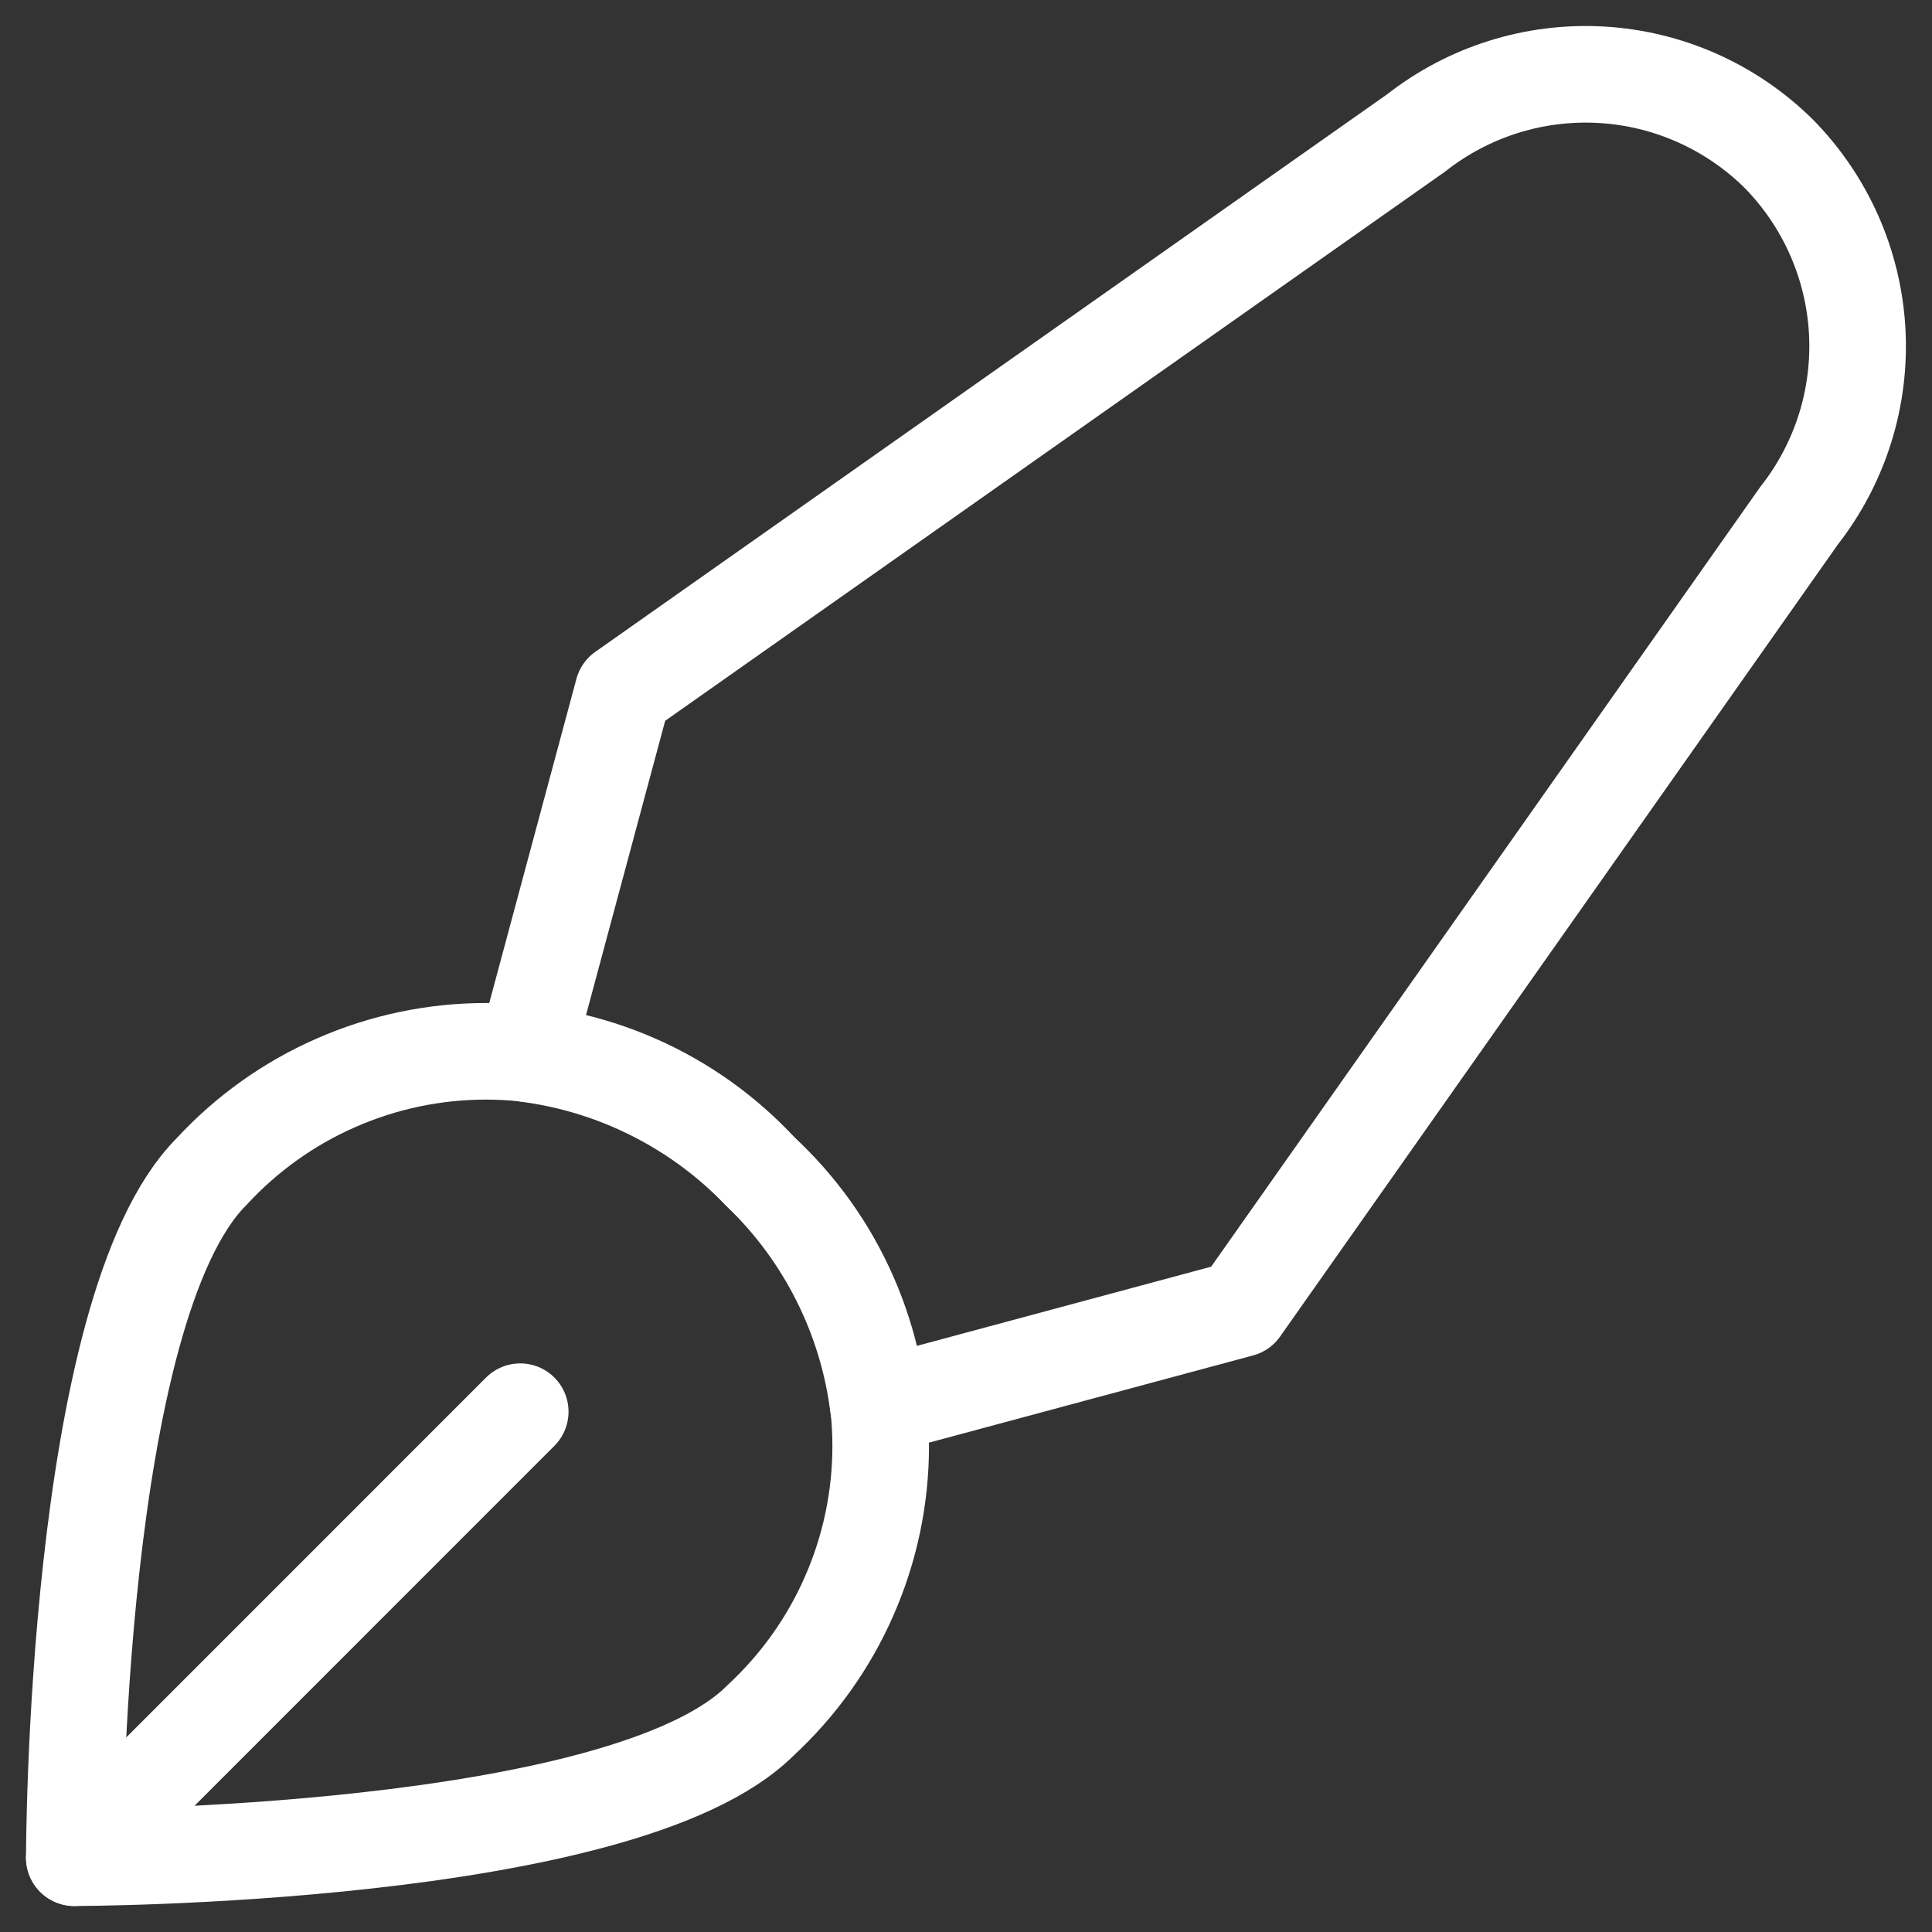
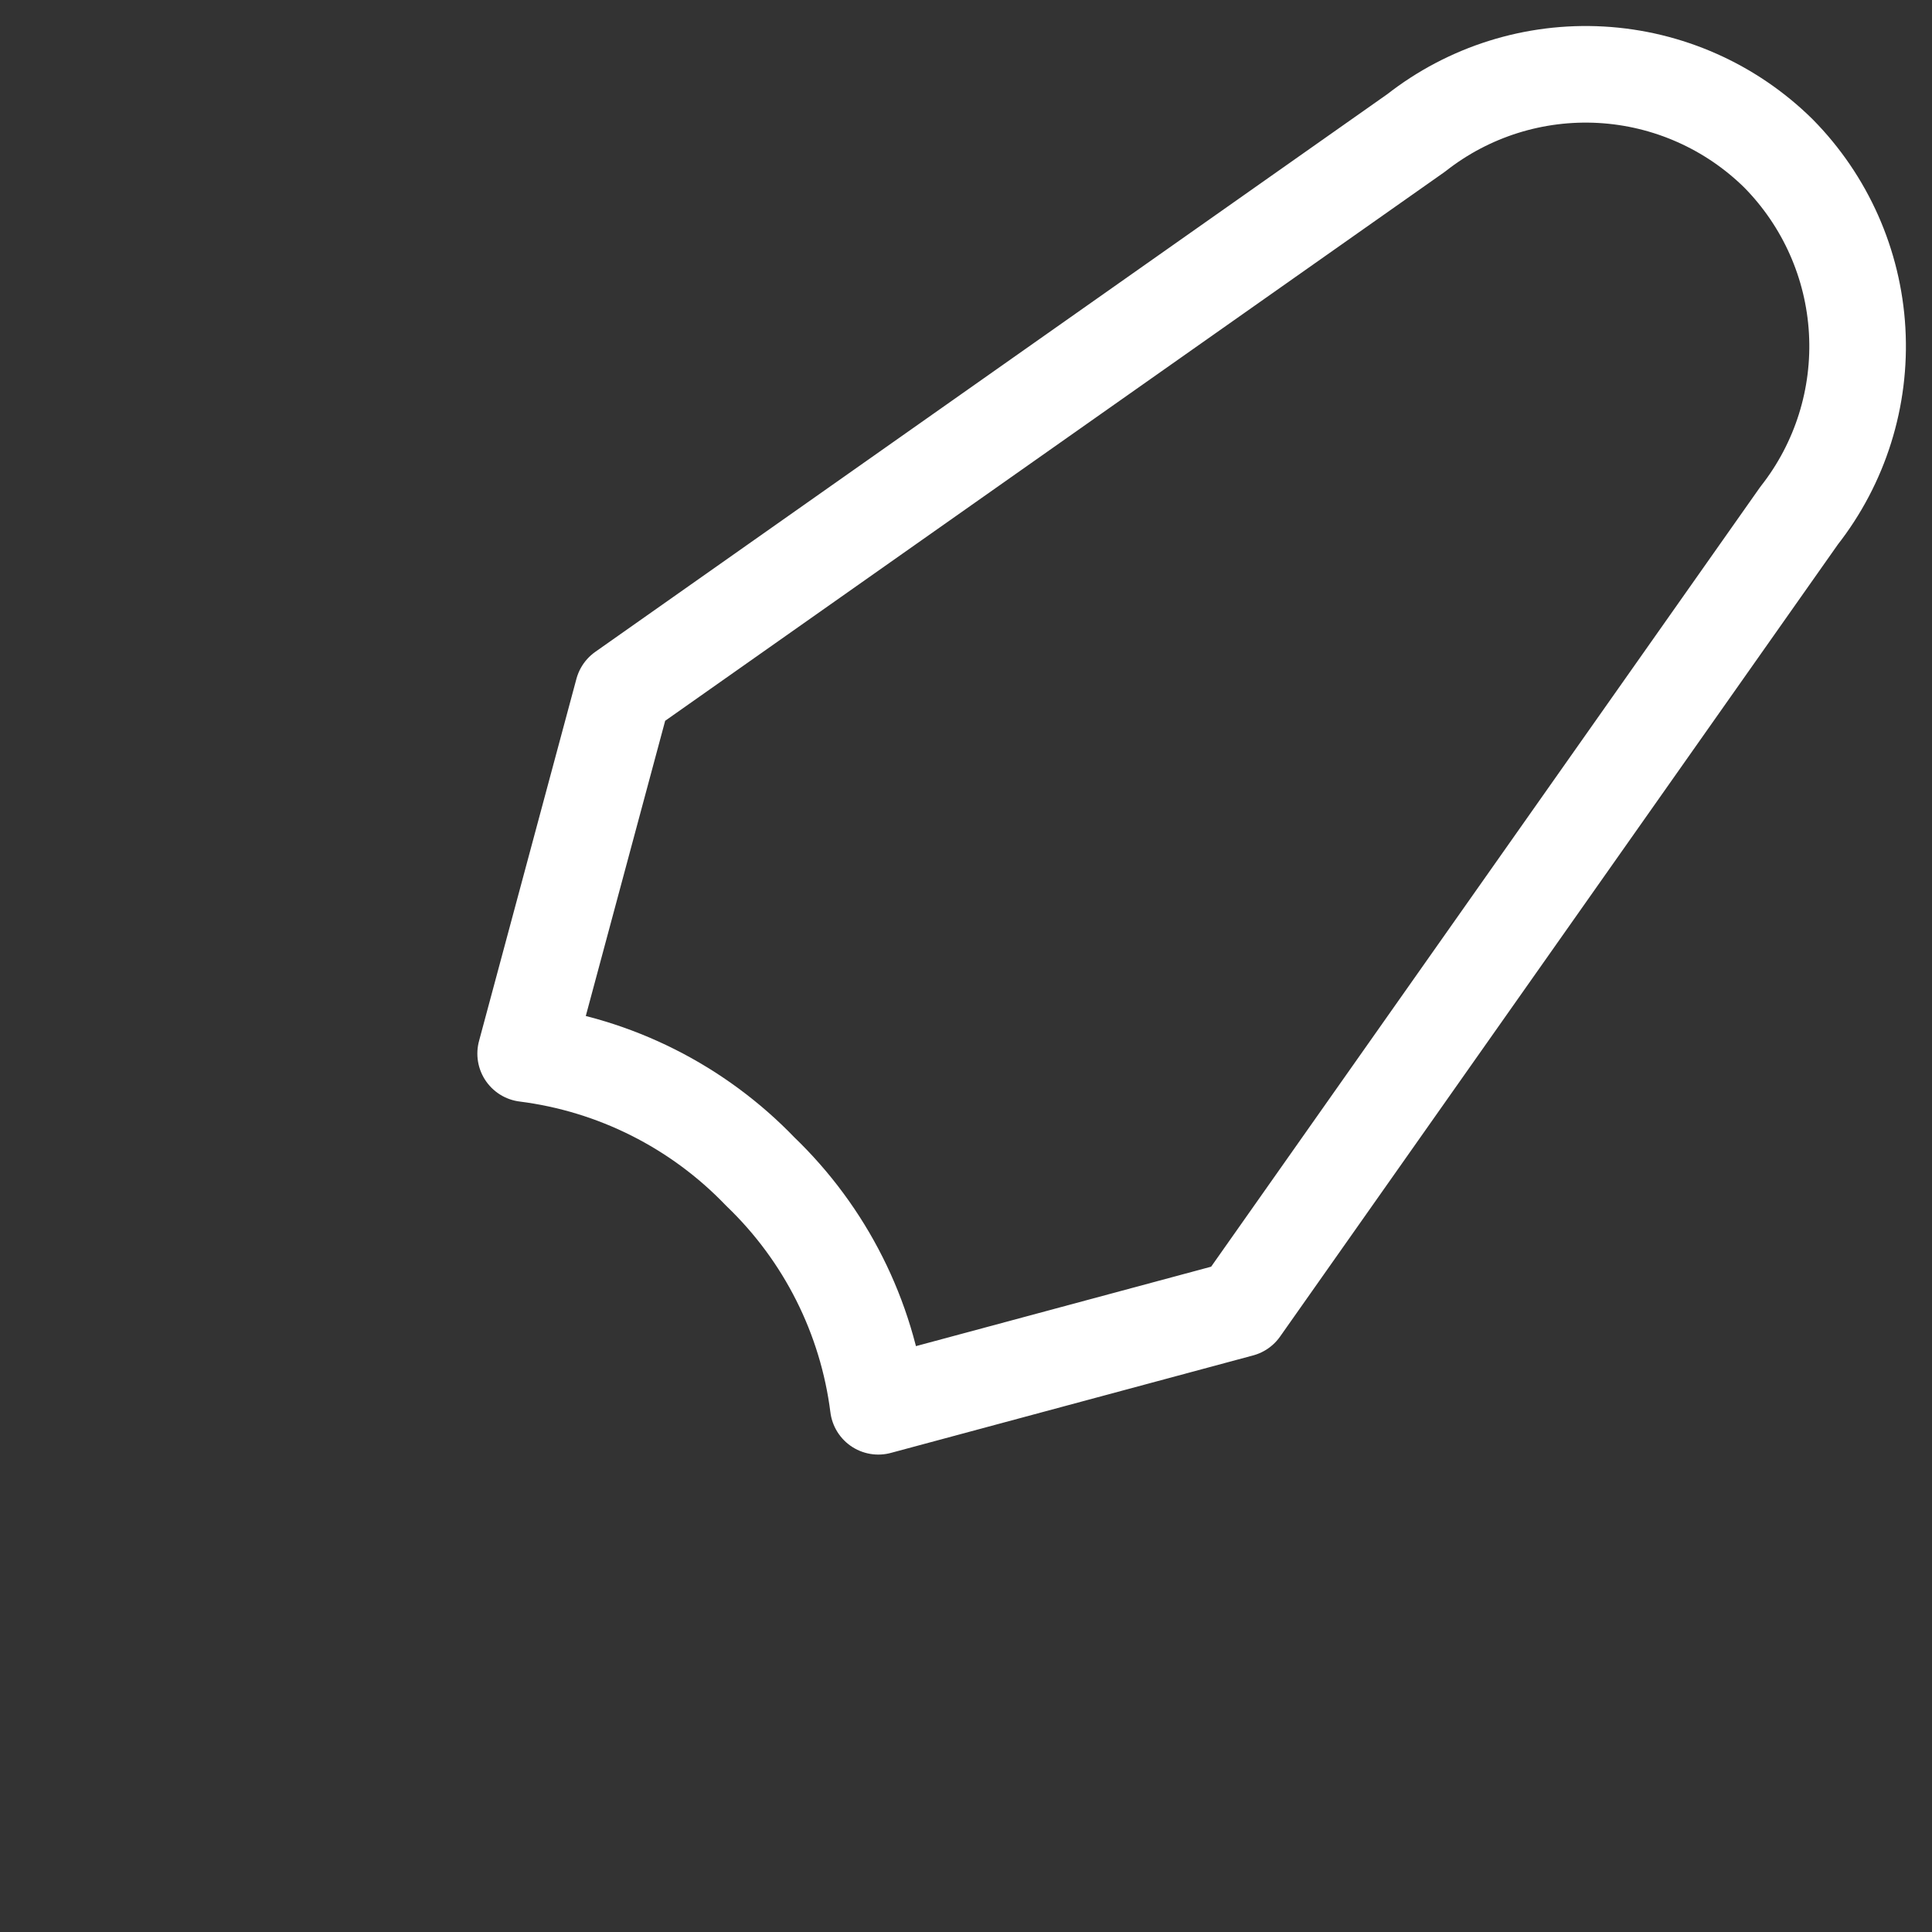
<svg xmlns="http://www.w3.org/2000/svg" width="26" height="26" viewBox="0 0 26 26" fill="none">
  <rect x="0" y="0" width="26" height="26" fill="#333333" stroke="none" />
-   <path d="M10.233 23.154C10.743 22.683 11.151 22.112 11.429 21.476C11.708 20.841 11.852 20.154 11.852 19.46C11.852 18.766 11.708 18.08 11.429 17.444C11.151 16.808 10.743 16.237 10.233 15.767C9.763 15.257 9.192 14.849 8.556 14.571C7.92 14.292 7.234 14.148 6.54 14.148C5.846 14.148 5.159 14.292 4.524 14.571C3.888 14.849 3.317 15.257 2.847 15.767C1 17.614 1 25 1 25C1 25 8.386 25 10.233 23.154Z" stroke="white" stroke-width="1.3" stroke-linecap="round" stroke-linejoin="round" />
  <path d="M23.934 2.065C23.294 1.434 22.446 1.057 21.549 1.006C20.651 0.955 19.766 1.233 19.059 1.788L8.385 9.304L7.074 14.179C8.277 14.331 9.392 14.892 10.232 15.767C11.107 16.607 11.668 17.721 11.82 18.925L16.695 17.613L24.211 6.94C24.766 6.233 25.044 5.348 24.993 4.45C24.942 3.553 24.565 2.705 23.934 2.065V2.065Z" stroke="white" stroke-width="1.3" stroke-linecap="round" stroke-linejoin="round" />
-   <path d="M1 25L7.001 18.998" stroke="white" stroke-width="1.3" stroke-linecap="round" stroke-linejoin="round" />
</svg>